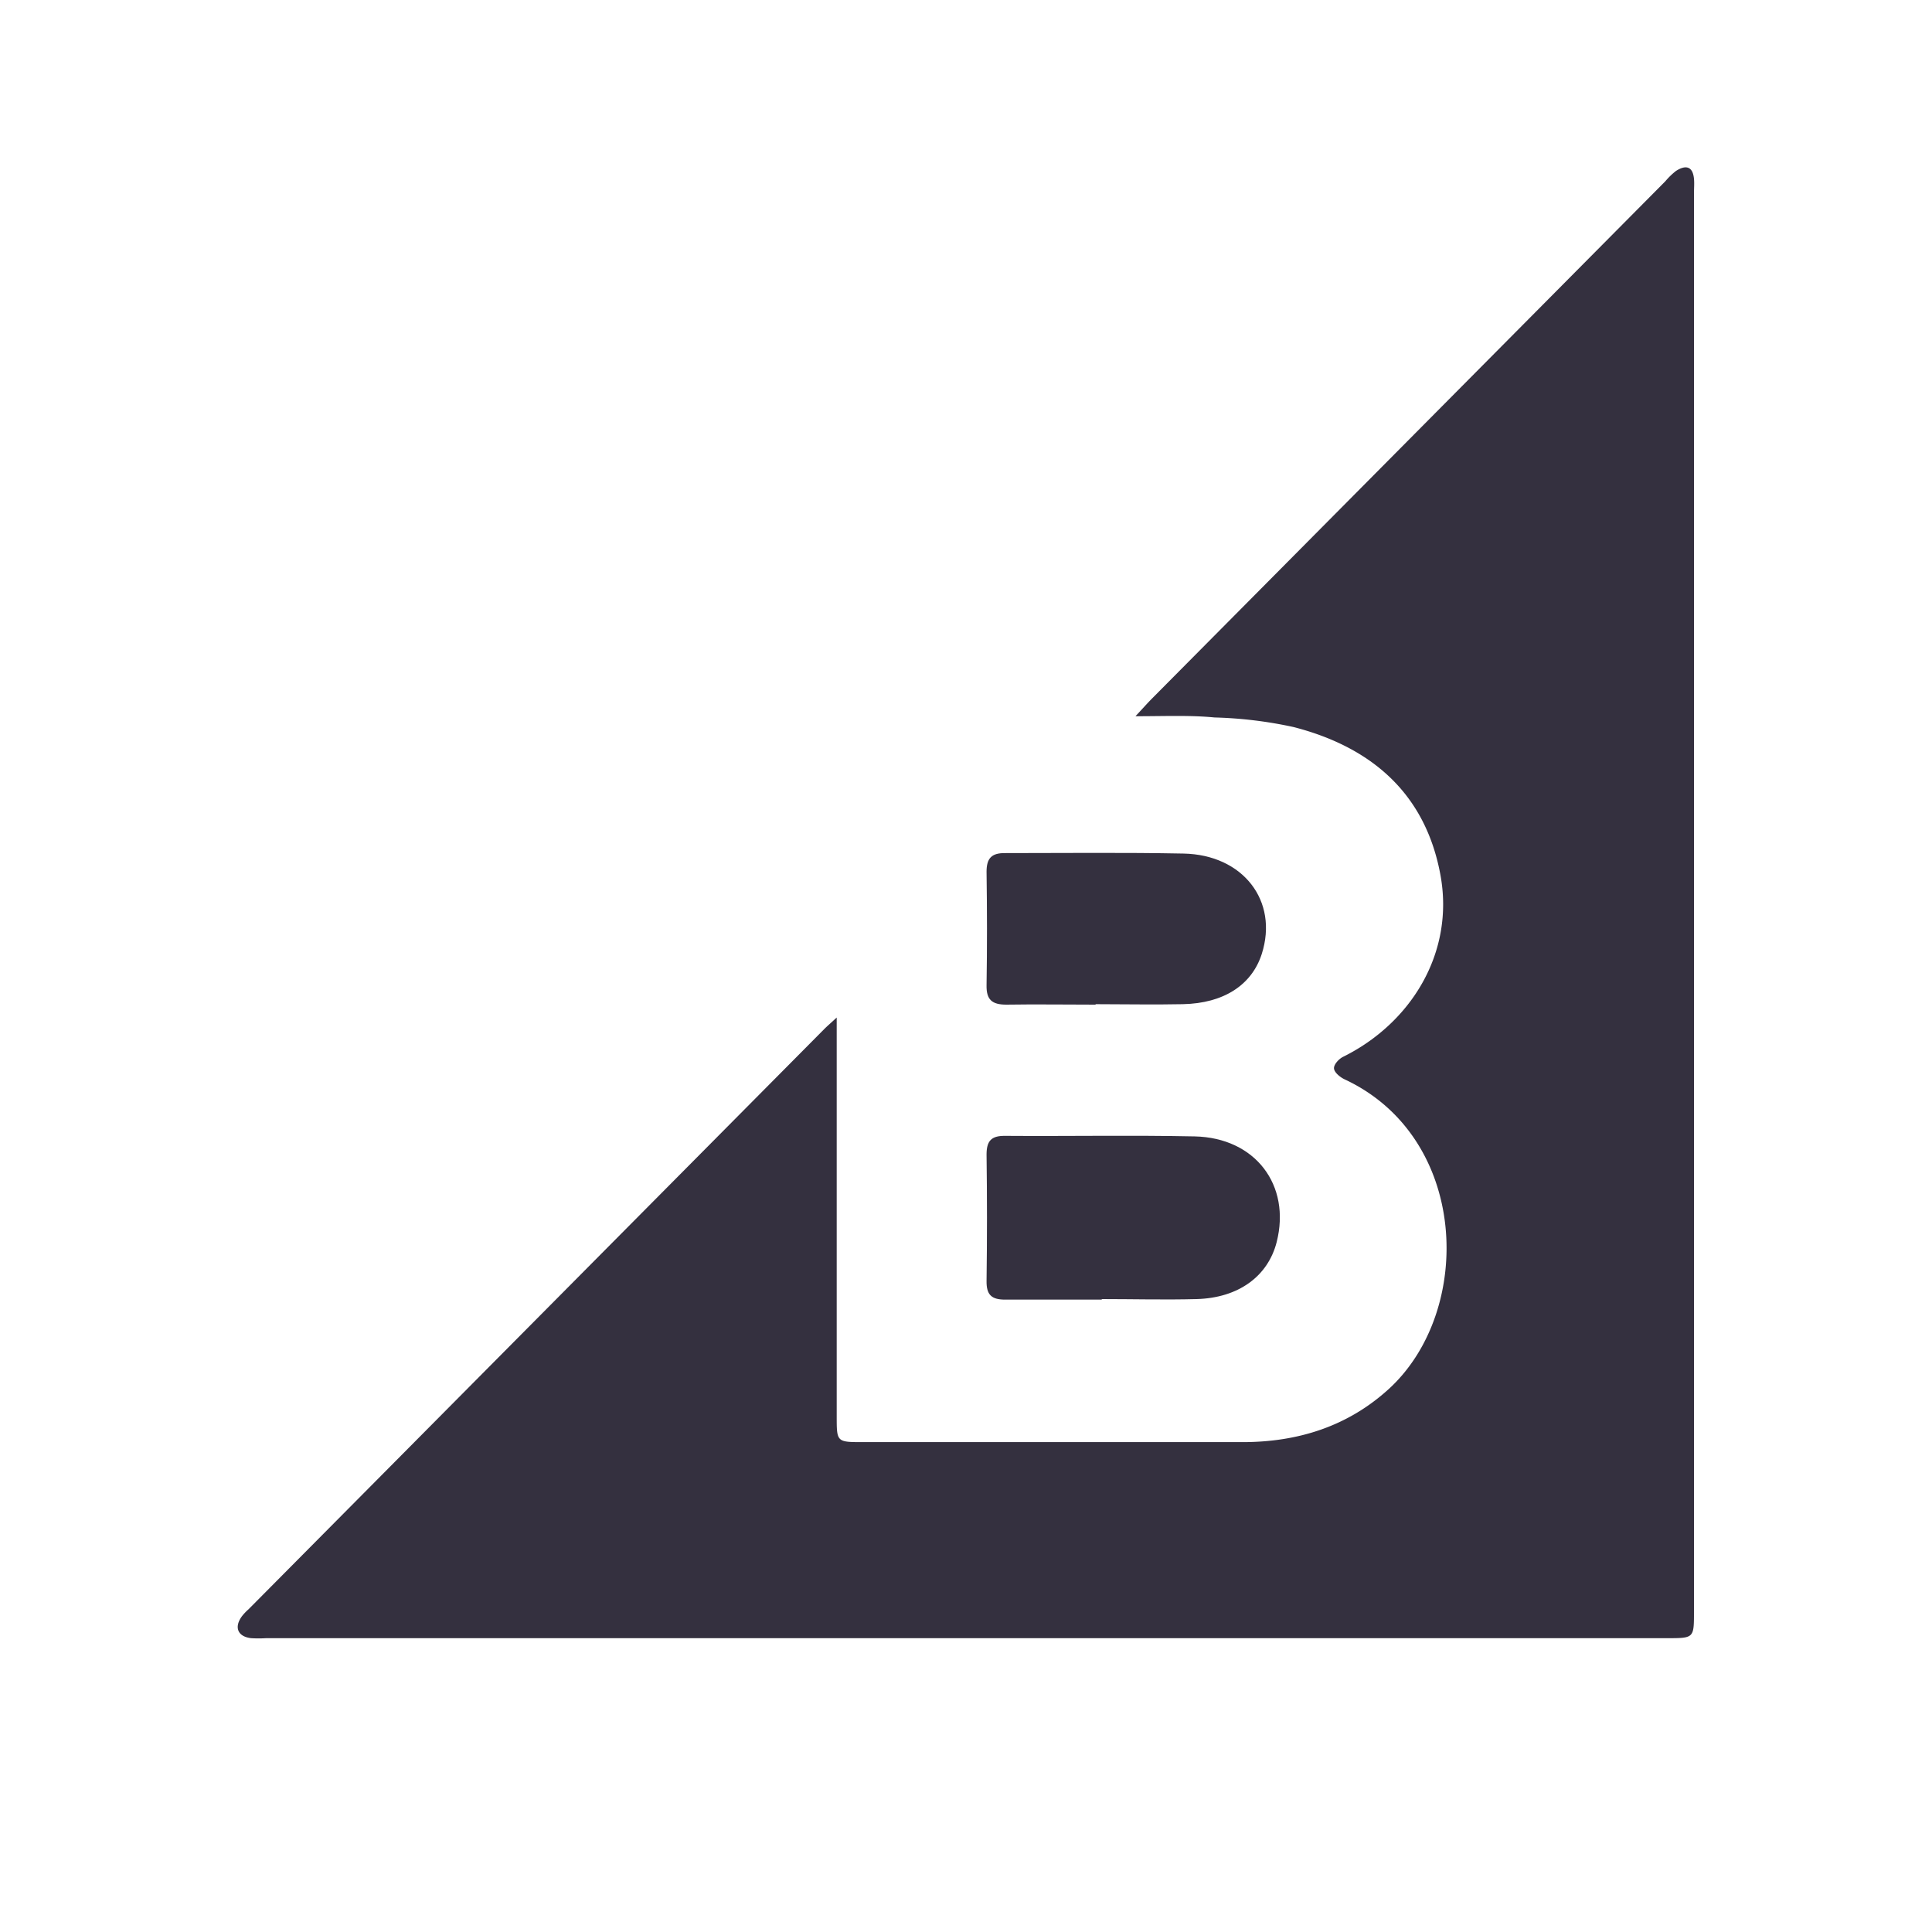
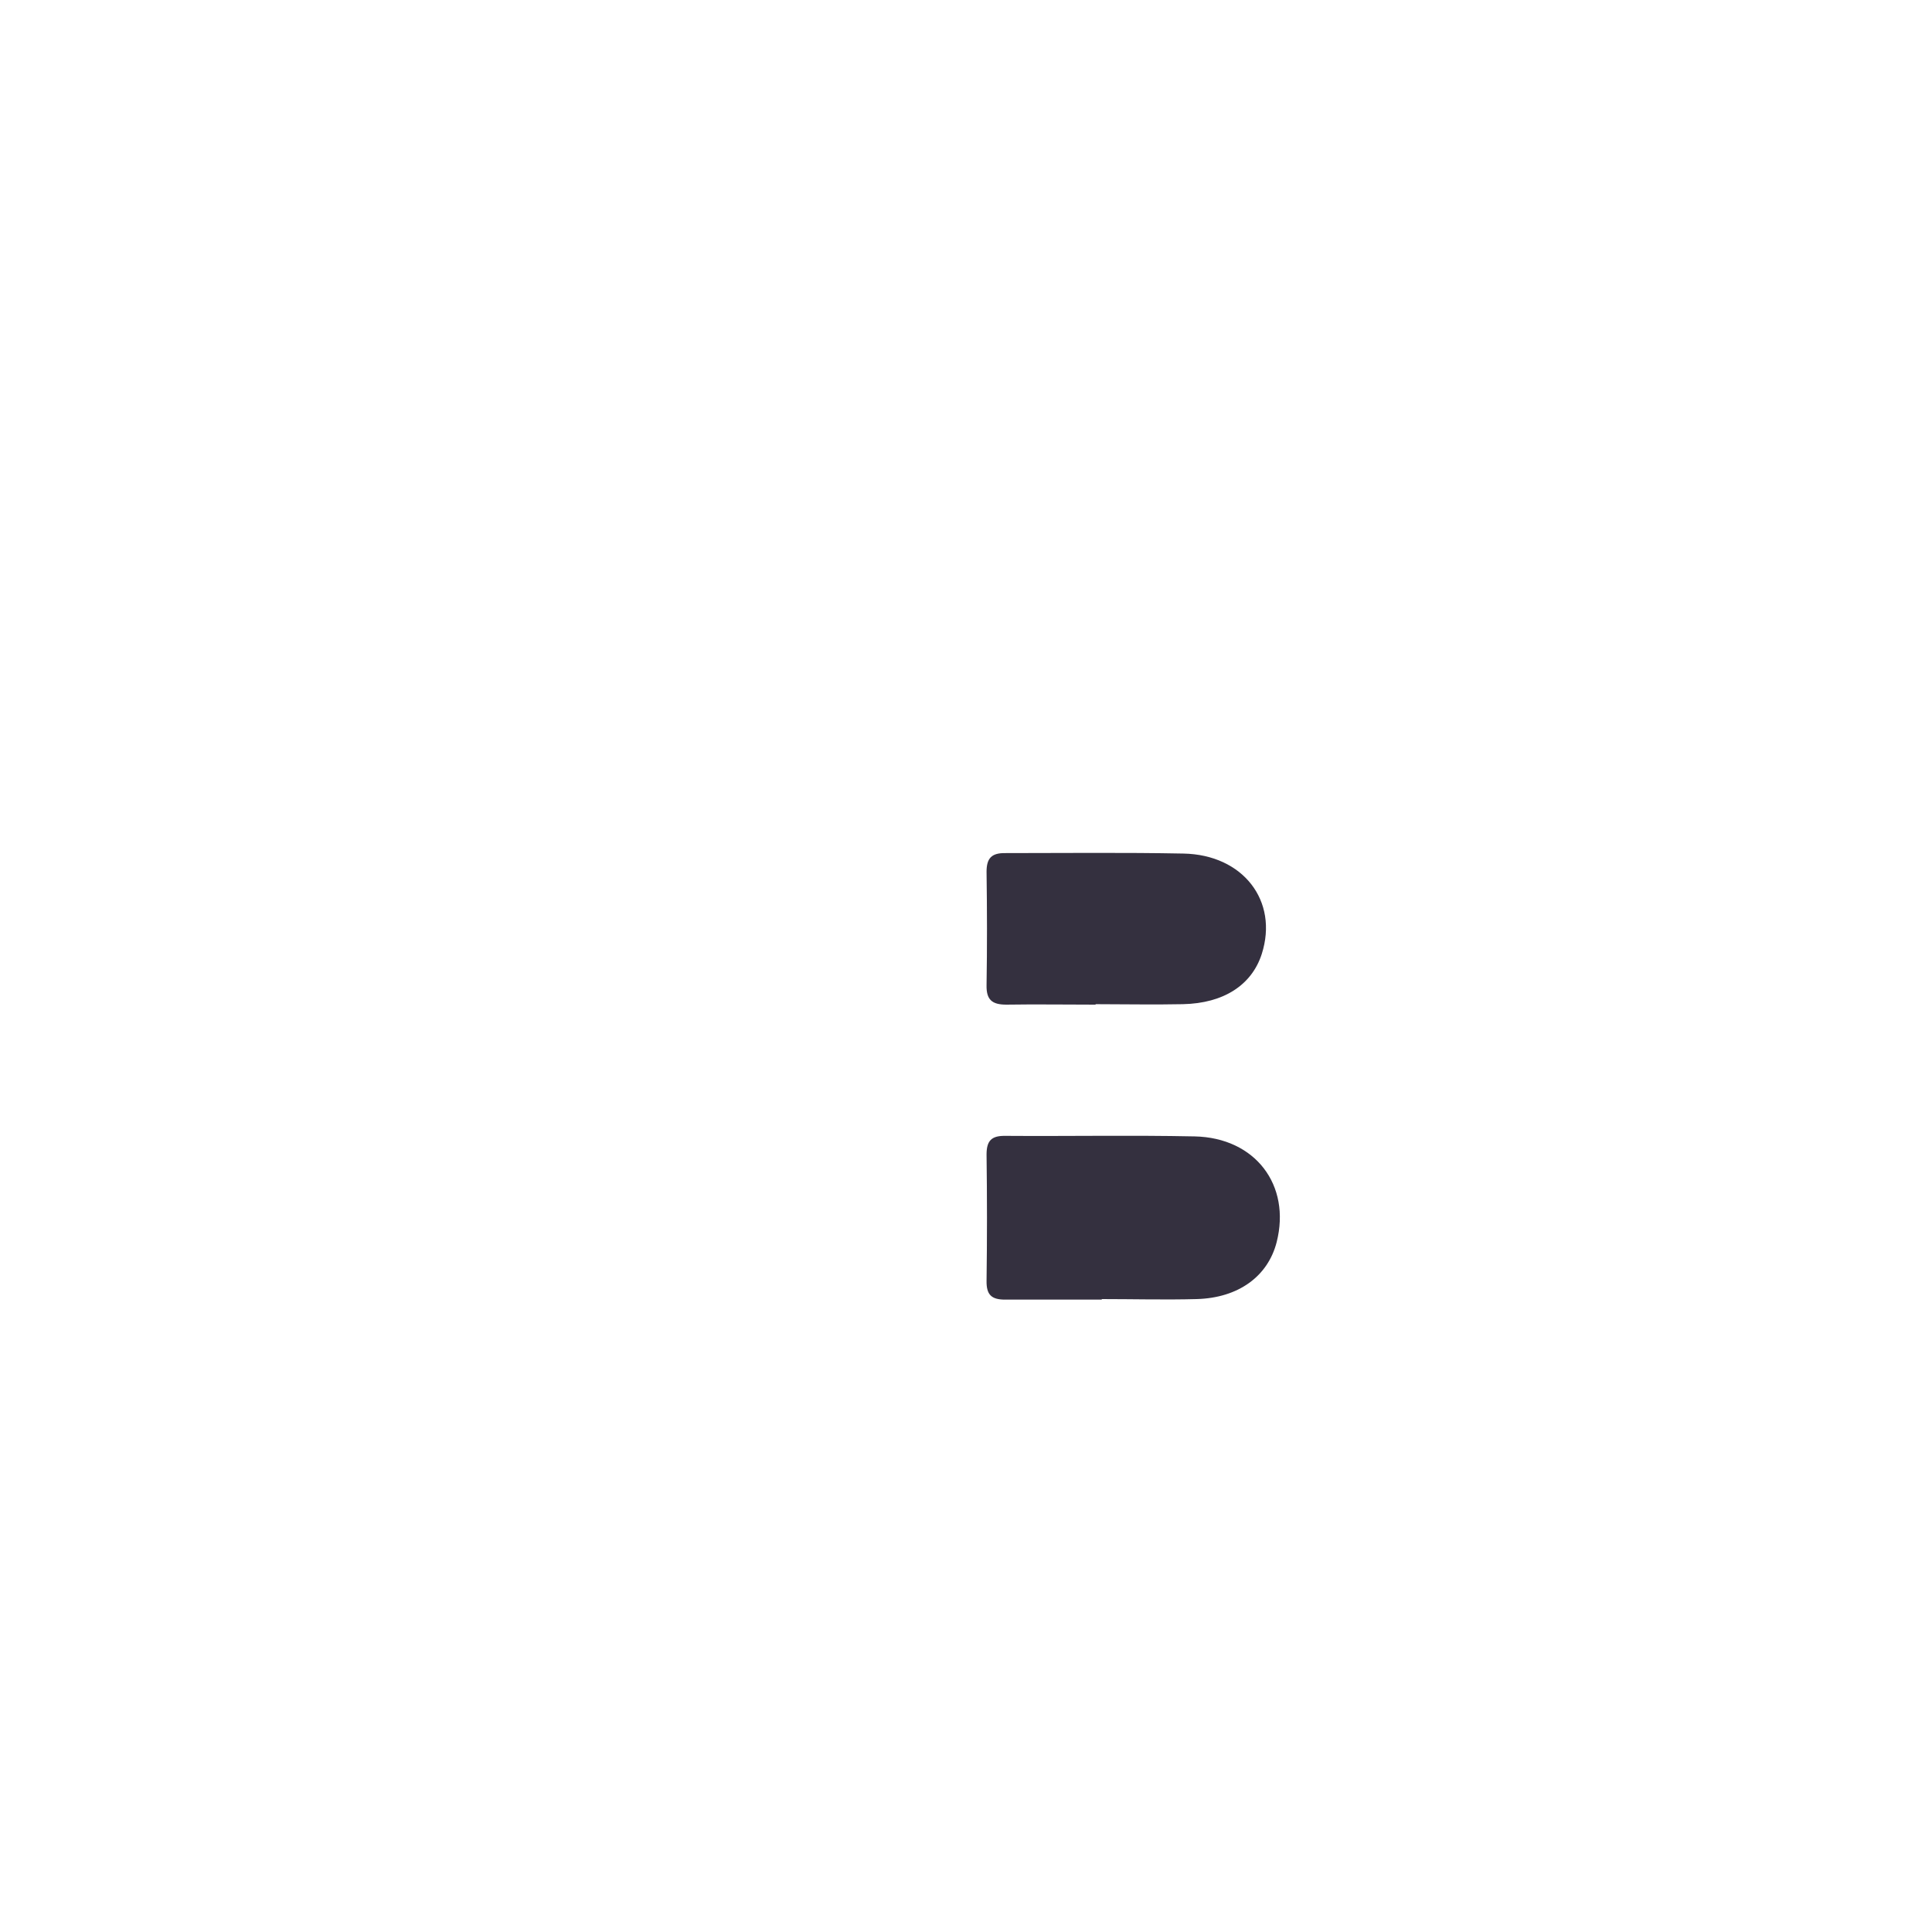
<svg xmlns="http://www.w3.org/2000/svg" id="Cloud_computing" data-name="Cloud computing" viewBox="0 0 250 250">
  <defs>
    <style>.cls-1{fill:#34303f;}</style>
  </defs>
  <title>logo-big-sq-full</title>
  <g id="fnGkws">
-     <path class="cls-1" d="M146.93,92.68c1-1.07,1.52-1.66,2.07-2.22l66.49-67a9.17,9.17,0,0,1,1.38-1.34c1.22-.78,2.16-.66,2.33,1,.06.63,0,1.28,0,1.92V208.57c0,3.4,0,3.41-3.46,3.41H34.42a15.35,15.35,0,0,1-1.92,0c-1.75-.2-2.25-1.43-1.17-2.87a6.8,6.8,0,0,1,.83-.87l74.47-75.05c.38-.39.8-.74,1.64-1.52v51.6c0,3.33,0,3.34,3.38,3.34,16.38,0,32.75,0,49.13,0,7.11,0,13.62-2,19-6.94,11-10.16,10.28-32.5-5.78-40-.58-.27-1.33-.88-1.38-1.4s.63-1.25,1.18-1.52c8.82-4.37,14.44-13.5,12.59-23.54-1.94-10.55-8.94-16.54-19-19.13a54.49,54.49,0,0,0-10.23-1.24C154,92.53,150.76,92.68,146.93,92.68Z" />
    <path class="cls-1" d="M142.57,168.17c-4.17,0-8.34,0-12.51,0-1.77,0-2.42-.63-2.4-2.4q.11-8.19,0-16.37c0-1.75.6-2.44,2.38-2.42,8.19.06,16.37-.1,24.55.07,7.85.17,12.48,6.3,10.61,13.68-1.13,4.42-4.94,7.22-10.35,7.37-4.09.11-8.18,0-12.28,0Z" />
    <path class="cls-1" d="M141.77,130c-3.85,0-7.7-.06-11.55,0-1.83,0-2.6-.61-2.56-2.52.08-4.89.07-9.78,0-14.67,0-1.76.65-2.44,2.4-2.42,7.7,0,15.4-.09,23.09.06s12.32,6.12,10.12,13c-1.29,4-4.91,6.38-10.2,6.49-3.77.08-7.54,0-11.3,0Z" />
  </g>
</svg>